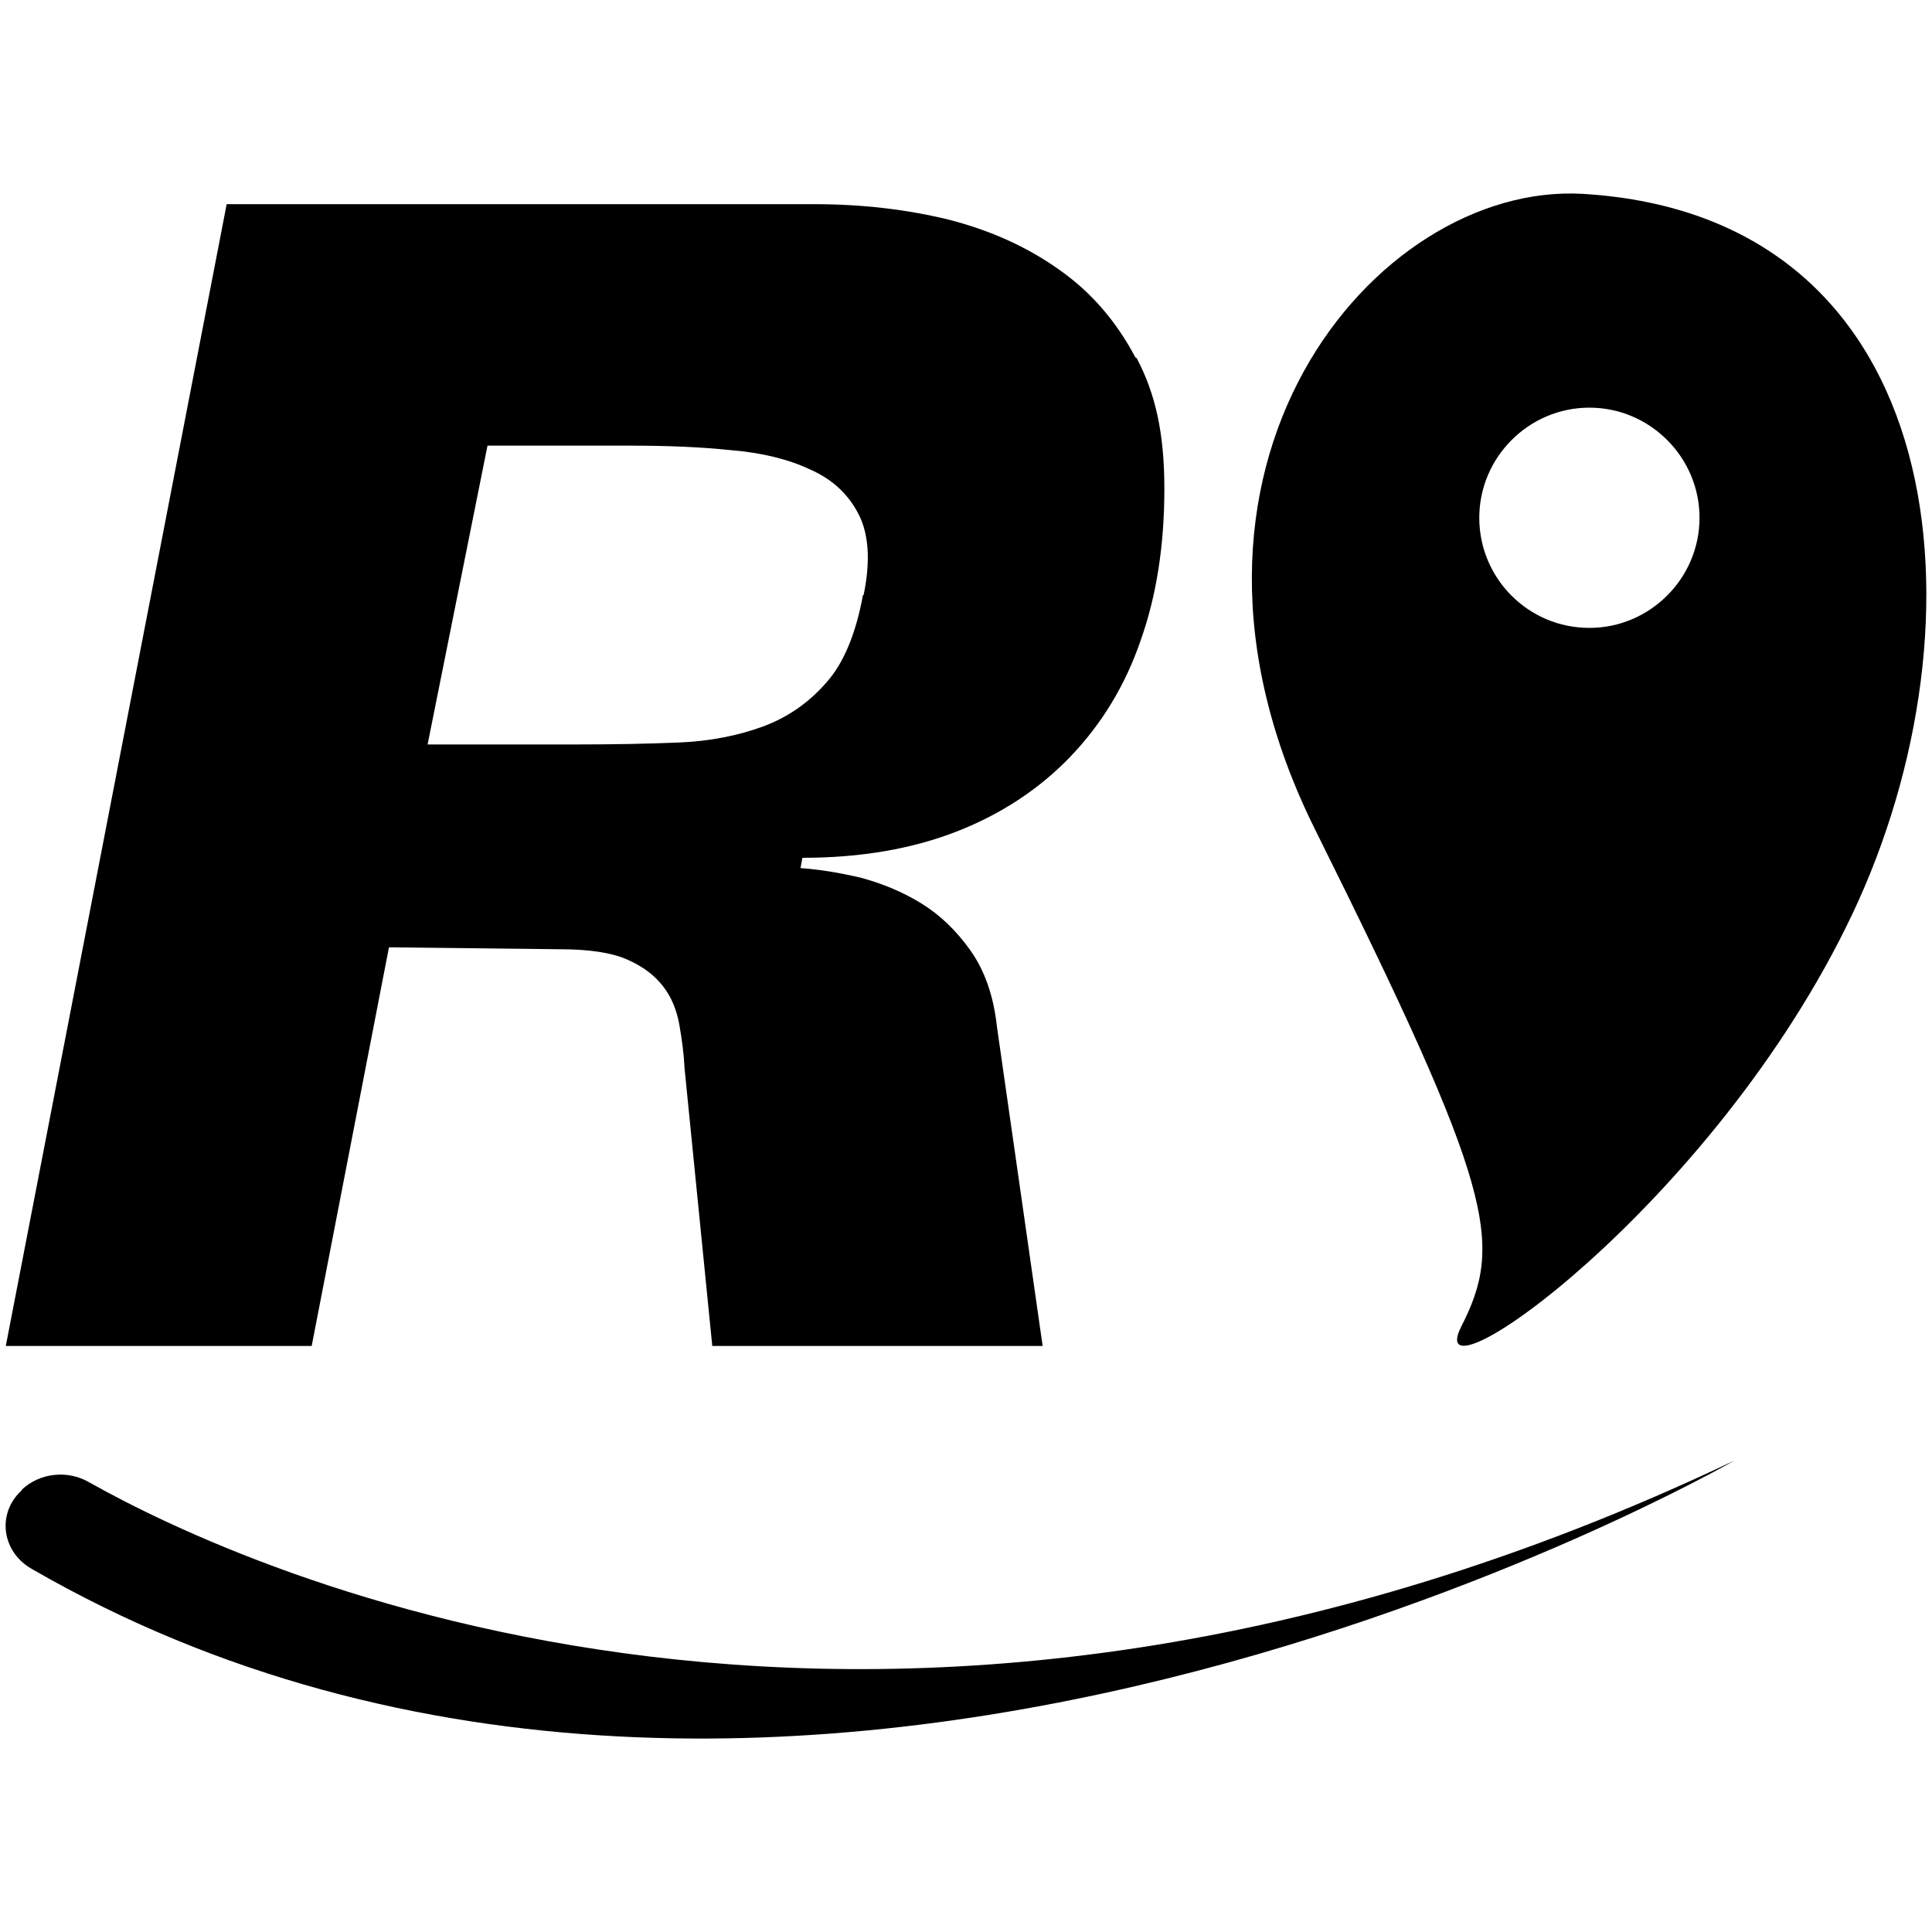
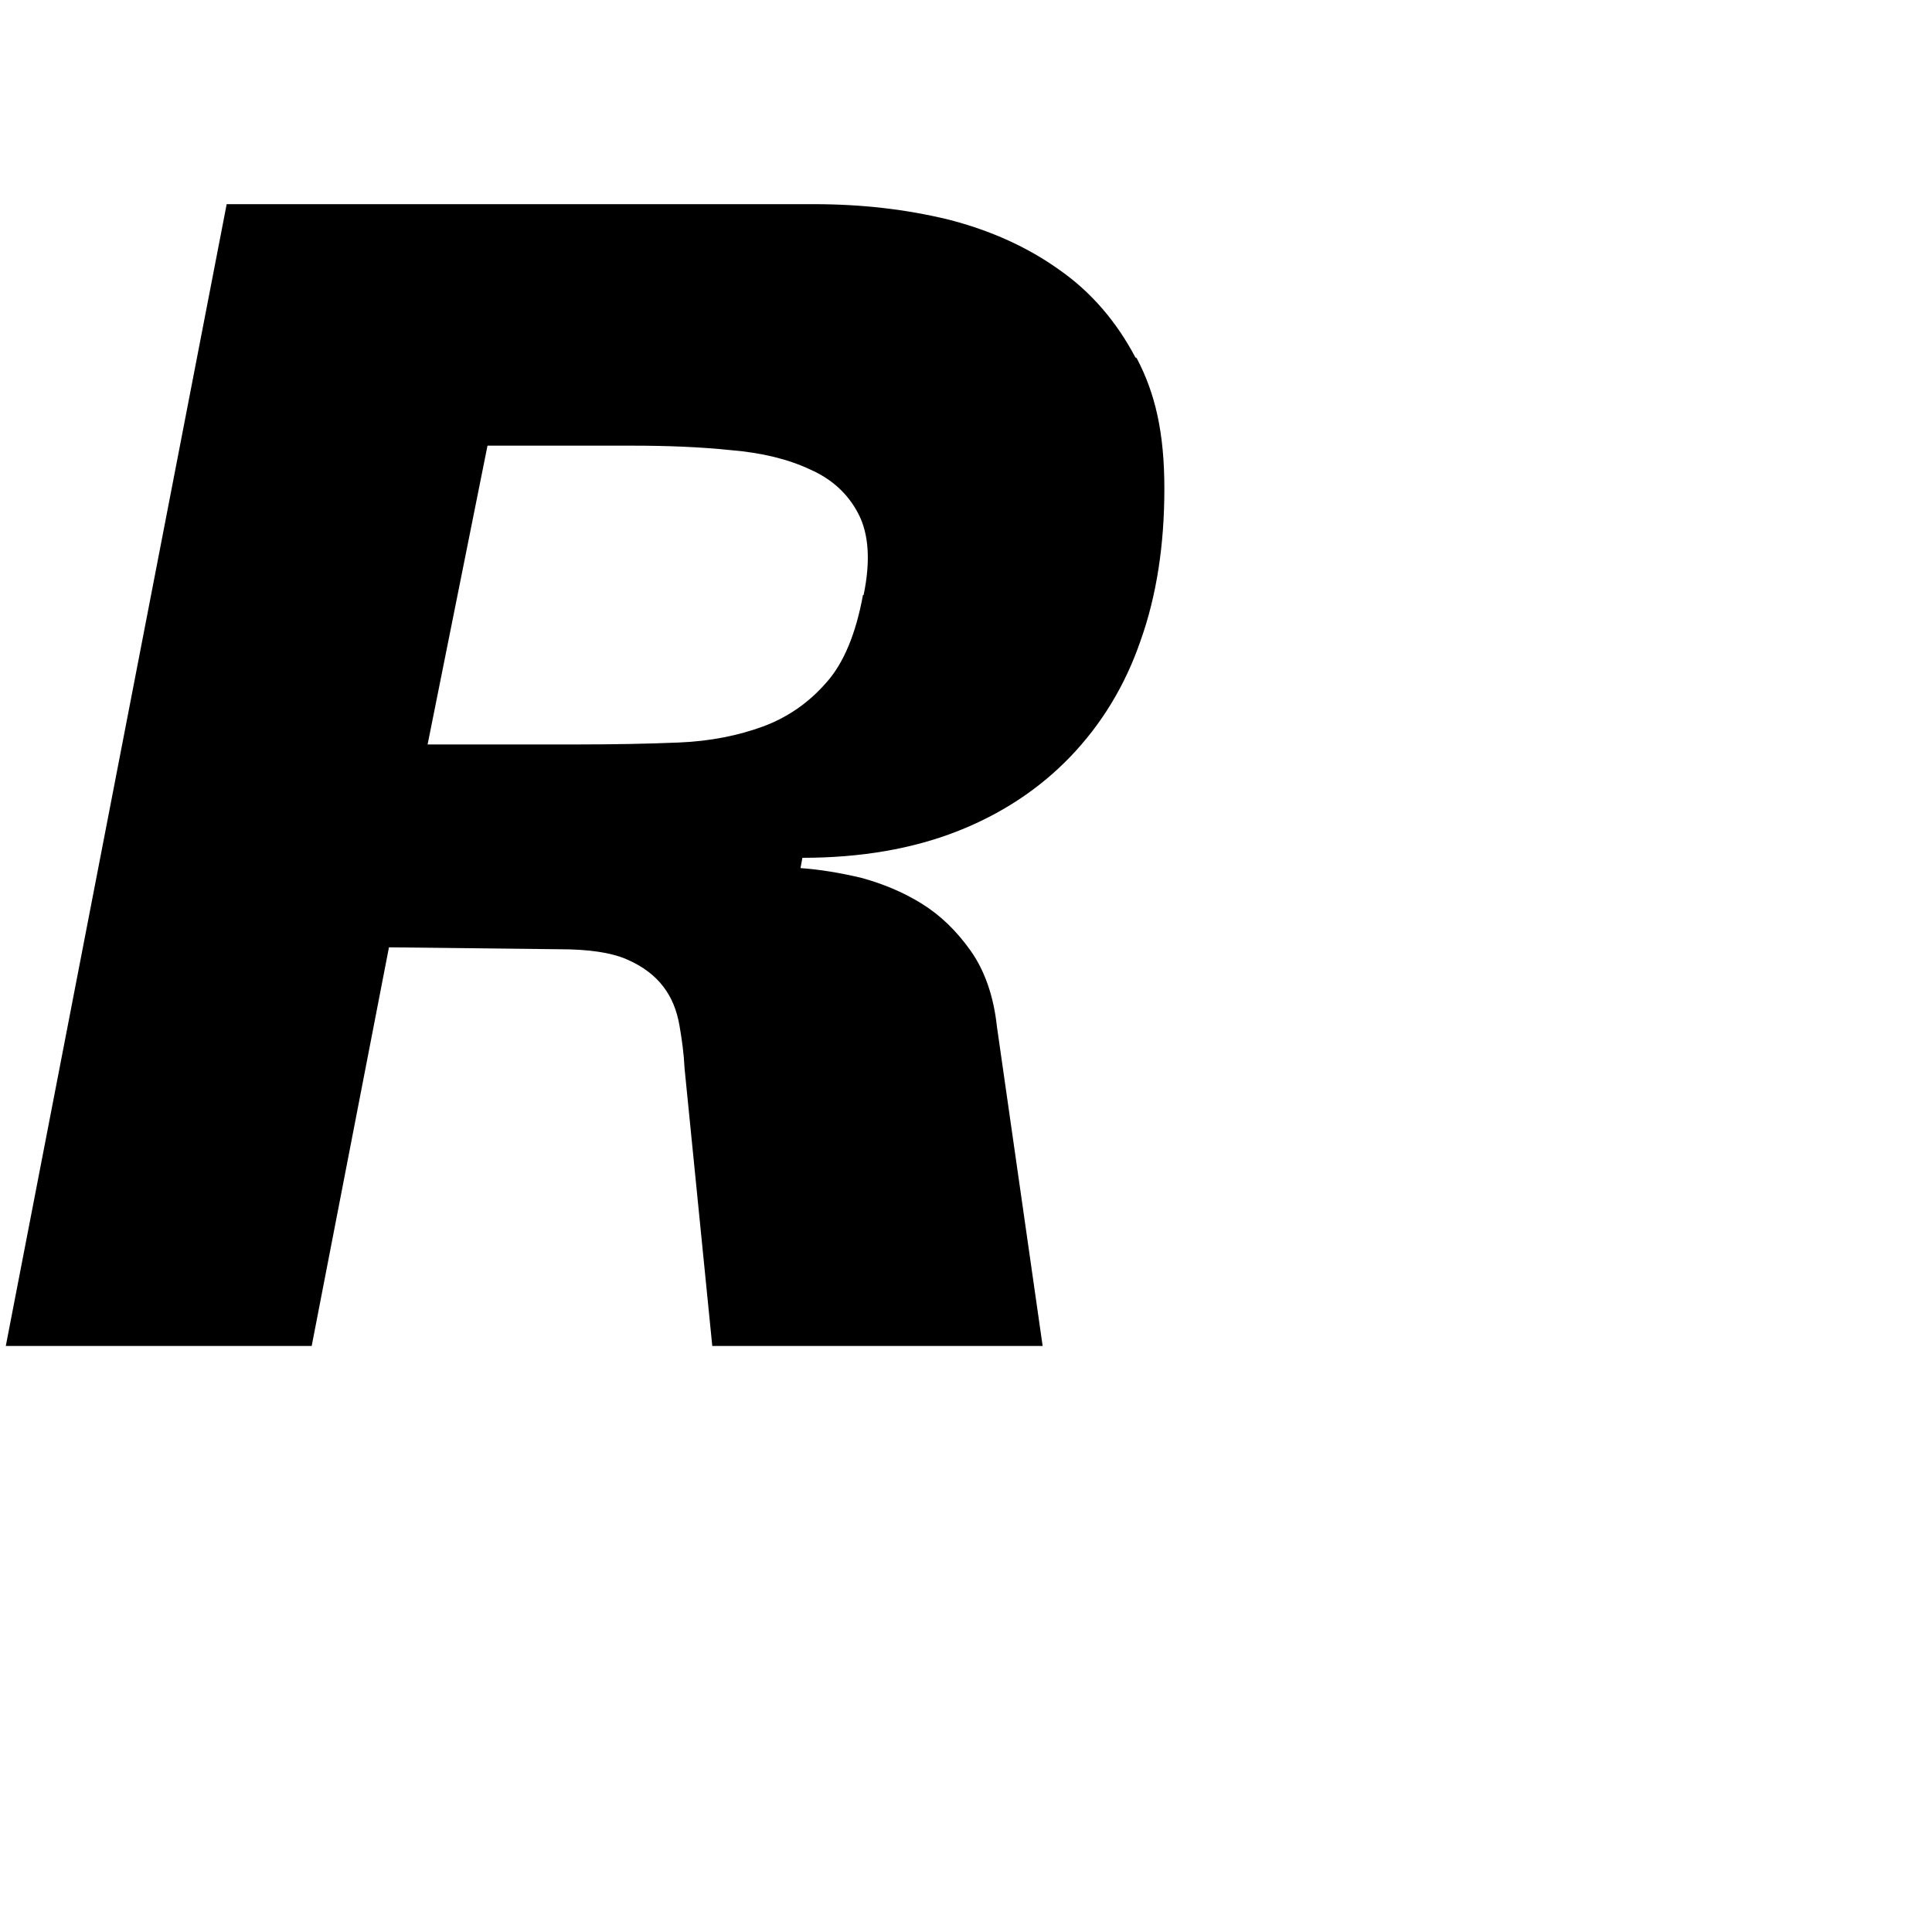
<svg xmlns="http://www.w3.org/2000/svg" width="64" height="64" viewBox="0 0 64 64" fill="none">
-   <path d="M52.416 6.421C45.547 6.037 37.611 15.509 43.563 27.477C49.515 39.445 49.813 41.173 48.405 43.947C46.997 46.741 56.768 39.957 61.355 30.293C65.941 20.629 64.725 7.147 52.416 6.421ZM52.651 20.8C50.624 20.8 49.003 19.157 49.003 17.152C49.003 15.147 50.645 13.504 52.651 13.504C54.656 13.504 56.299 15.147 56.299 17.152C56.299 19.157 54.656 20.8 52.651 20.8Z" fill="black" />
  <path d="M37.611 11.84C36.992 10.667 36.16 9.685 35.093 8.939C34.048 8.192 32.832 7.637 31.424 7.275C30.016 6.933 28.544 6.763 26.944 6.763H7.509L0.192 44.587H10.325L12.885 31.381L18.539 31.445C19.499 31.445 20.245 31.552 20.779 31.787C21.312 32.021 21.696 32.32 21.973 32.683C22.251 33.045 22.421 33.472 22.507 33.963C22.592 34.453 22.656 34.923 22.677 35.392L23.595 44.587H34.539L33.024 34.005C32.917 33.003 32.619 32.149 32.149 31.488C31.68 30.827 31.147 30.315 30.528 29.931C29.909 29.547 29.227 29.269 28.523 29.077C27.797 28.907 27.136 28.8 26.517 28.757L26.581 28.416C28.523 28.416 30.229 28.117 31.701 27.541C33.173 26.965 34.432 26.133 35.456 25.067C36.48 24 37.269 22.72 37.781 21.227C38.315 19.733 38.571 18.048 38.571 16.192C38.571 14.336 38.272 13.035 37.653 11.861L37.611 11.84ZM28.587 19.712C28.352 20.992 27.947 21.973 27.371 22.613C26.795 23.275 26.091 23.765 25.28 24.064C24.469 24.363 23.531 24.555 22.485 24.597C21.44 24.64 20.309 24.661 19.115 24.661H14.165L16.149 14.763H20.928C22.101 14.763 23.189 14.805 24.213 14.912C25.237 14.997 26.112 15.211 26.837 15.552C27.563 15.872 28.096 16.363 28.437 17.024C28.779 17.685 28.843 18.581 28.608 19.712H28.587Z" fill="black" />
-   <path d="M0.725 49.344C1.323 48.789 2.24 48.683 2.965 49.109C8.085 51.989 29.163 61.845 57.451 48.384C57.451 48.384 26.112 66.453 1.045 51.968C0.043 51.392 -0.107 50.112 0.725 49.365V49.344Z" fill="black" />
</svg>